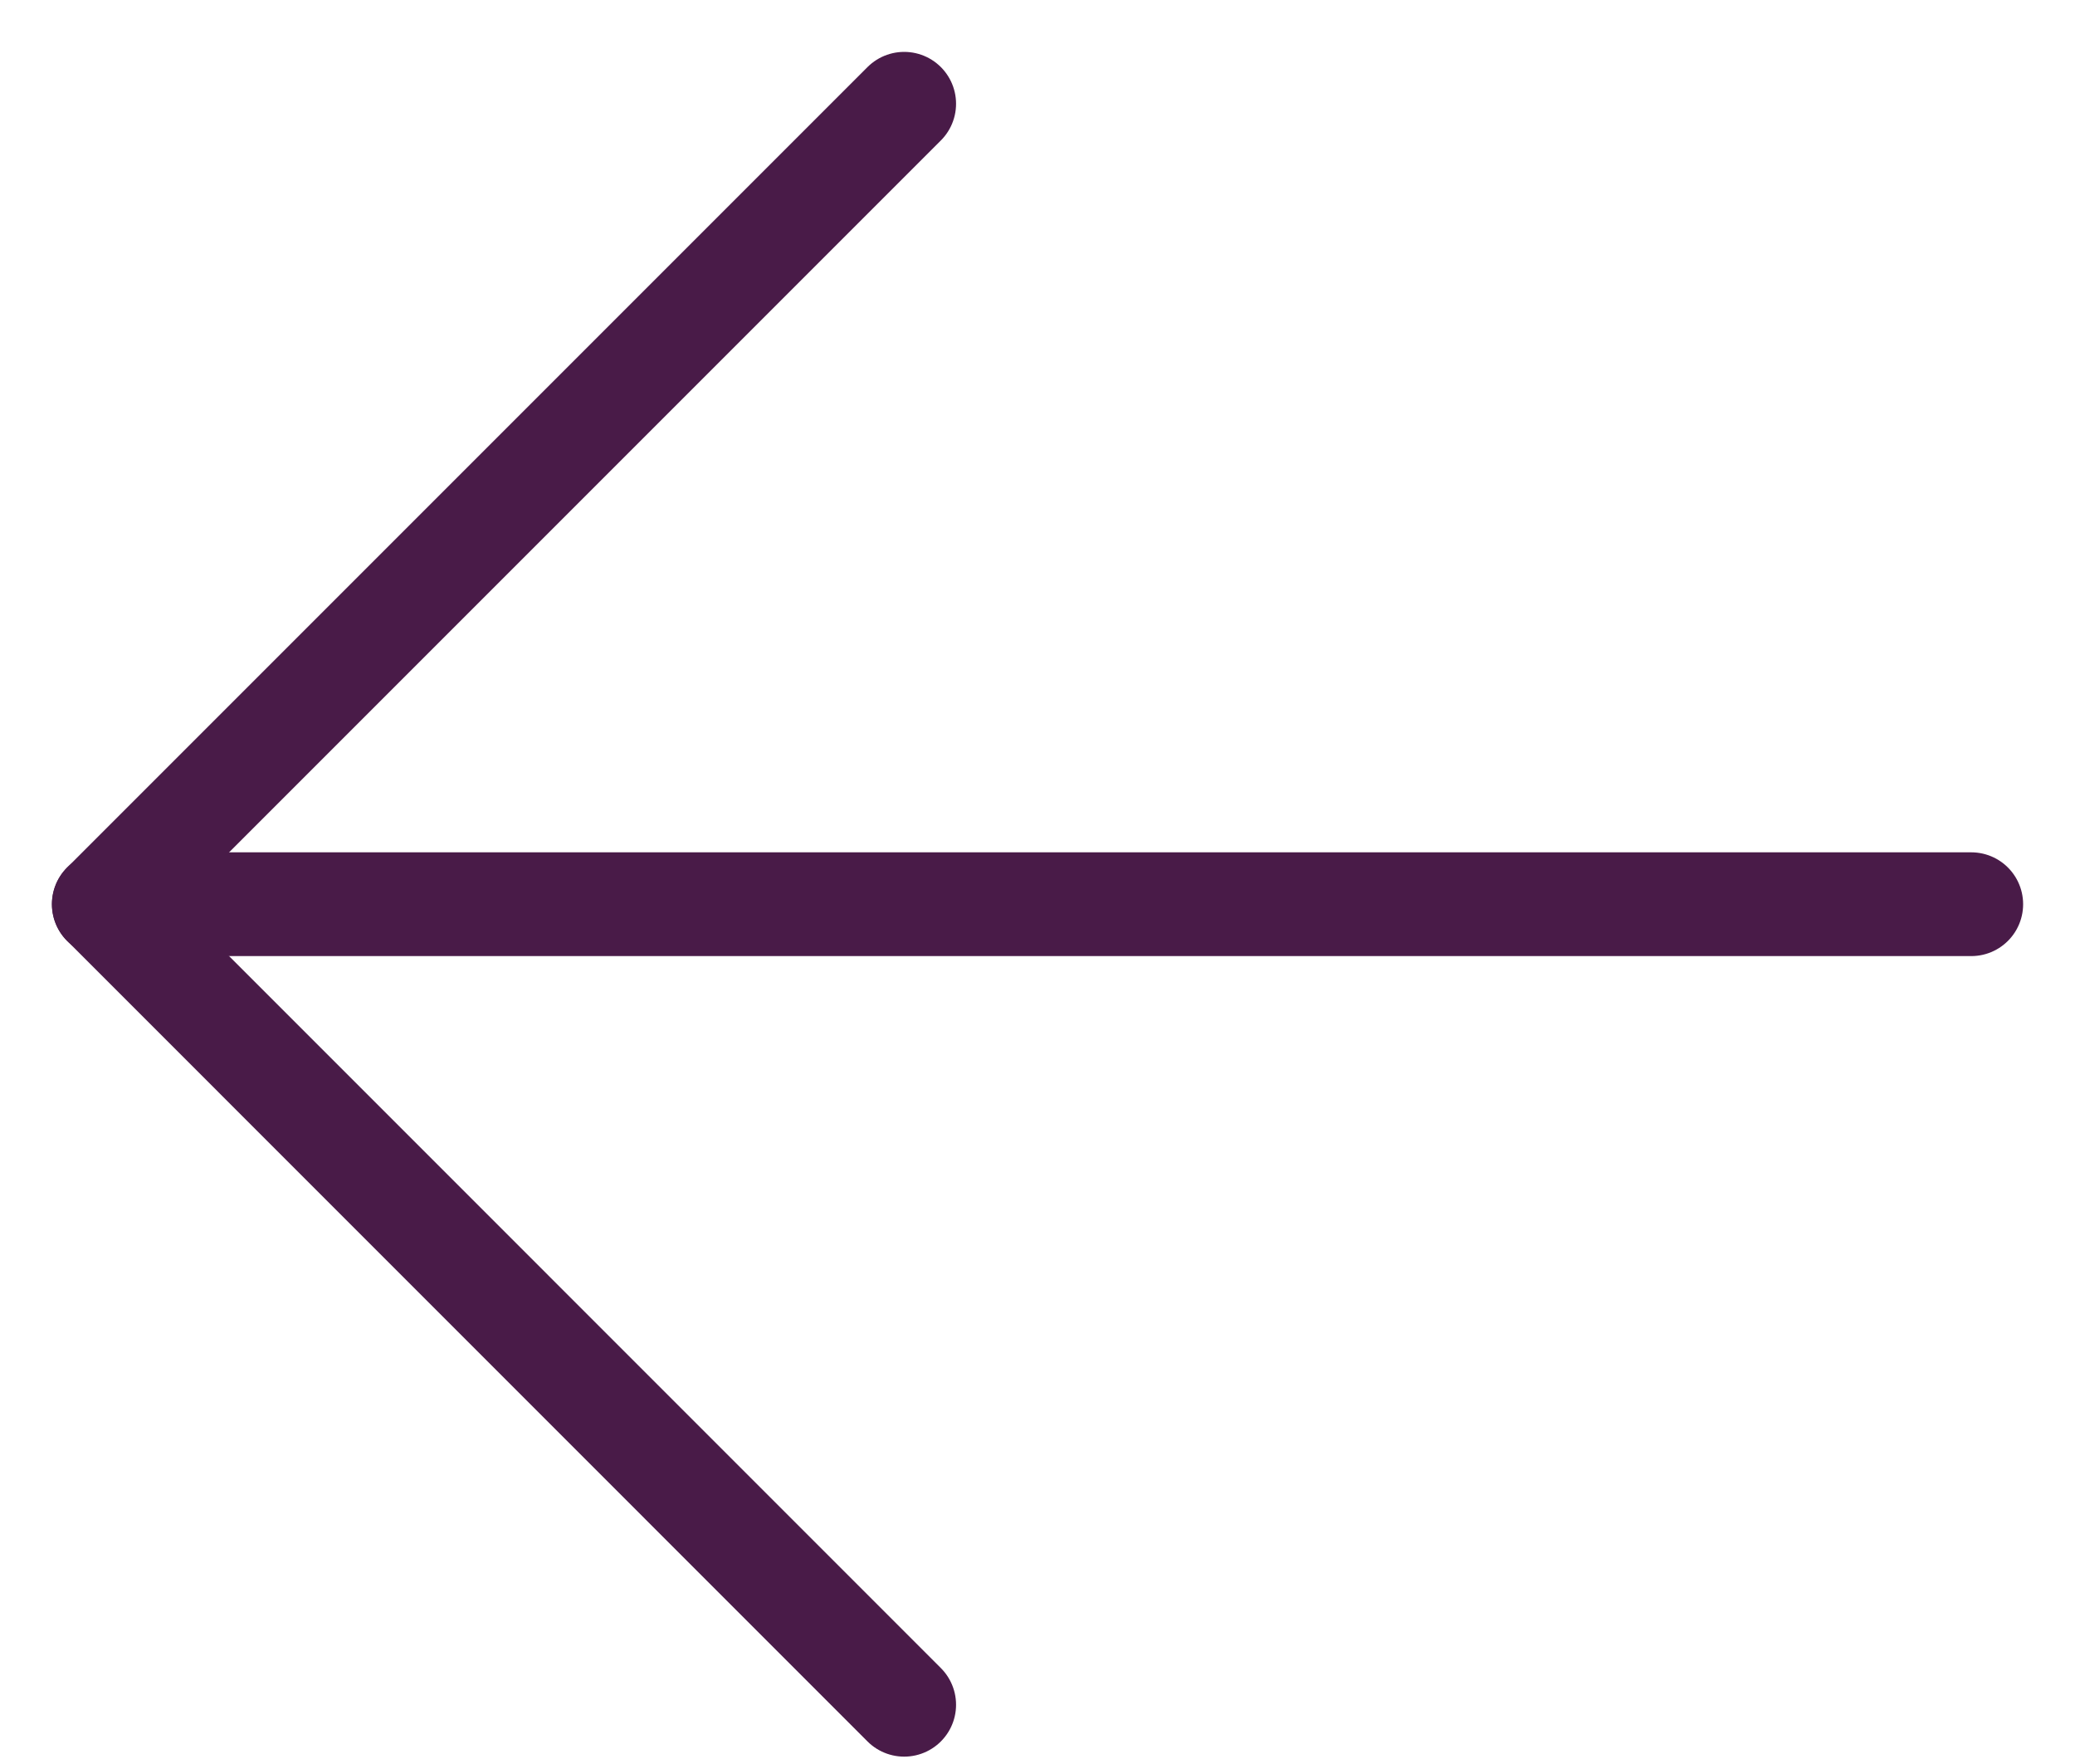
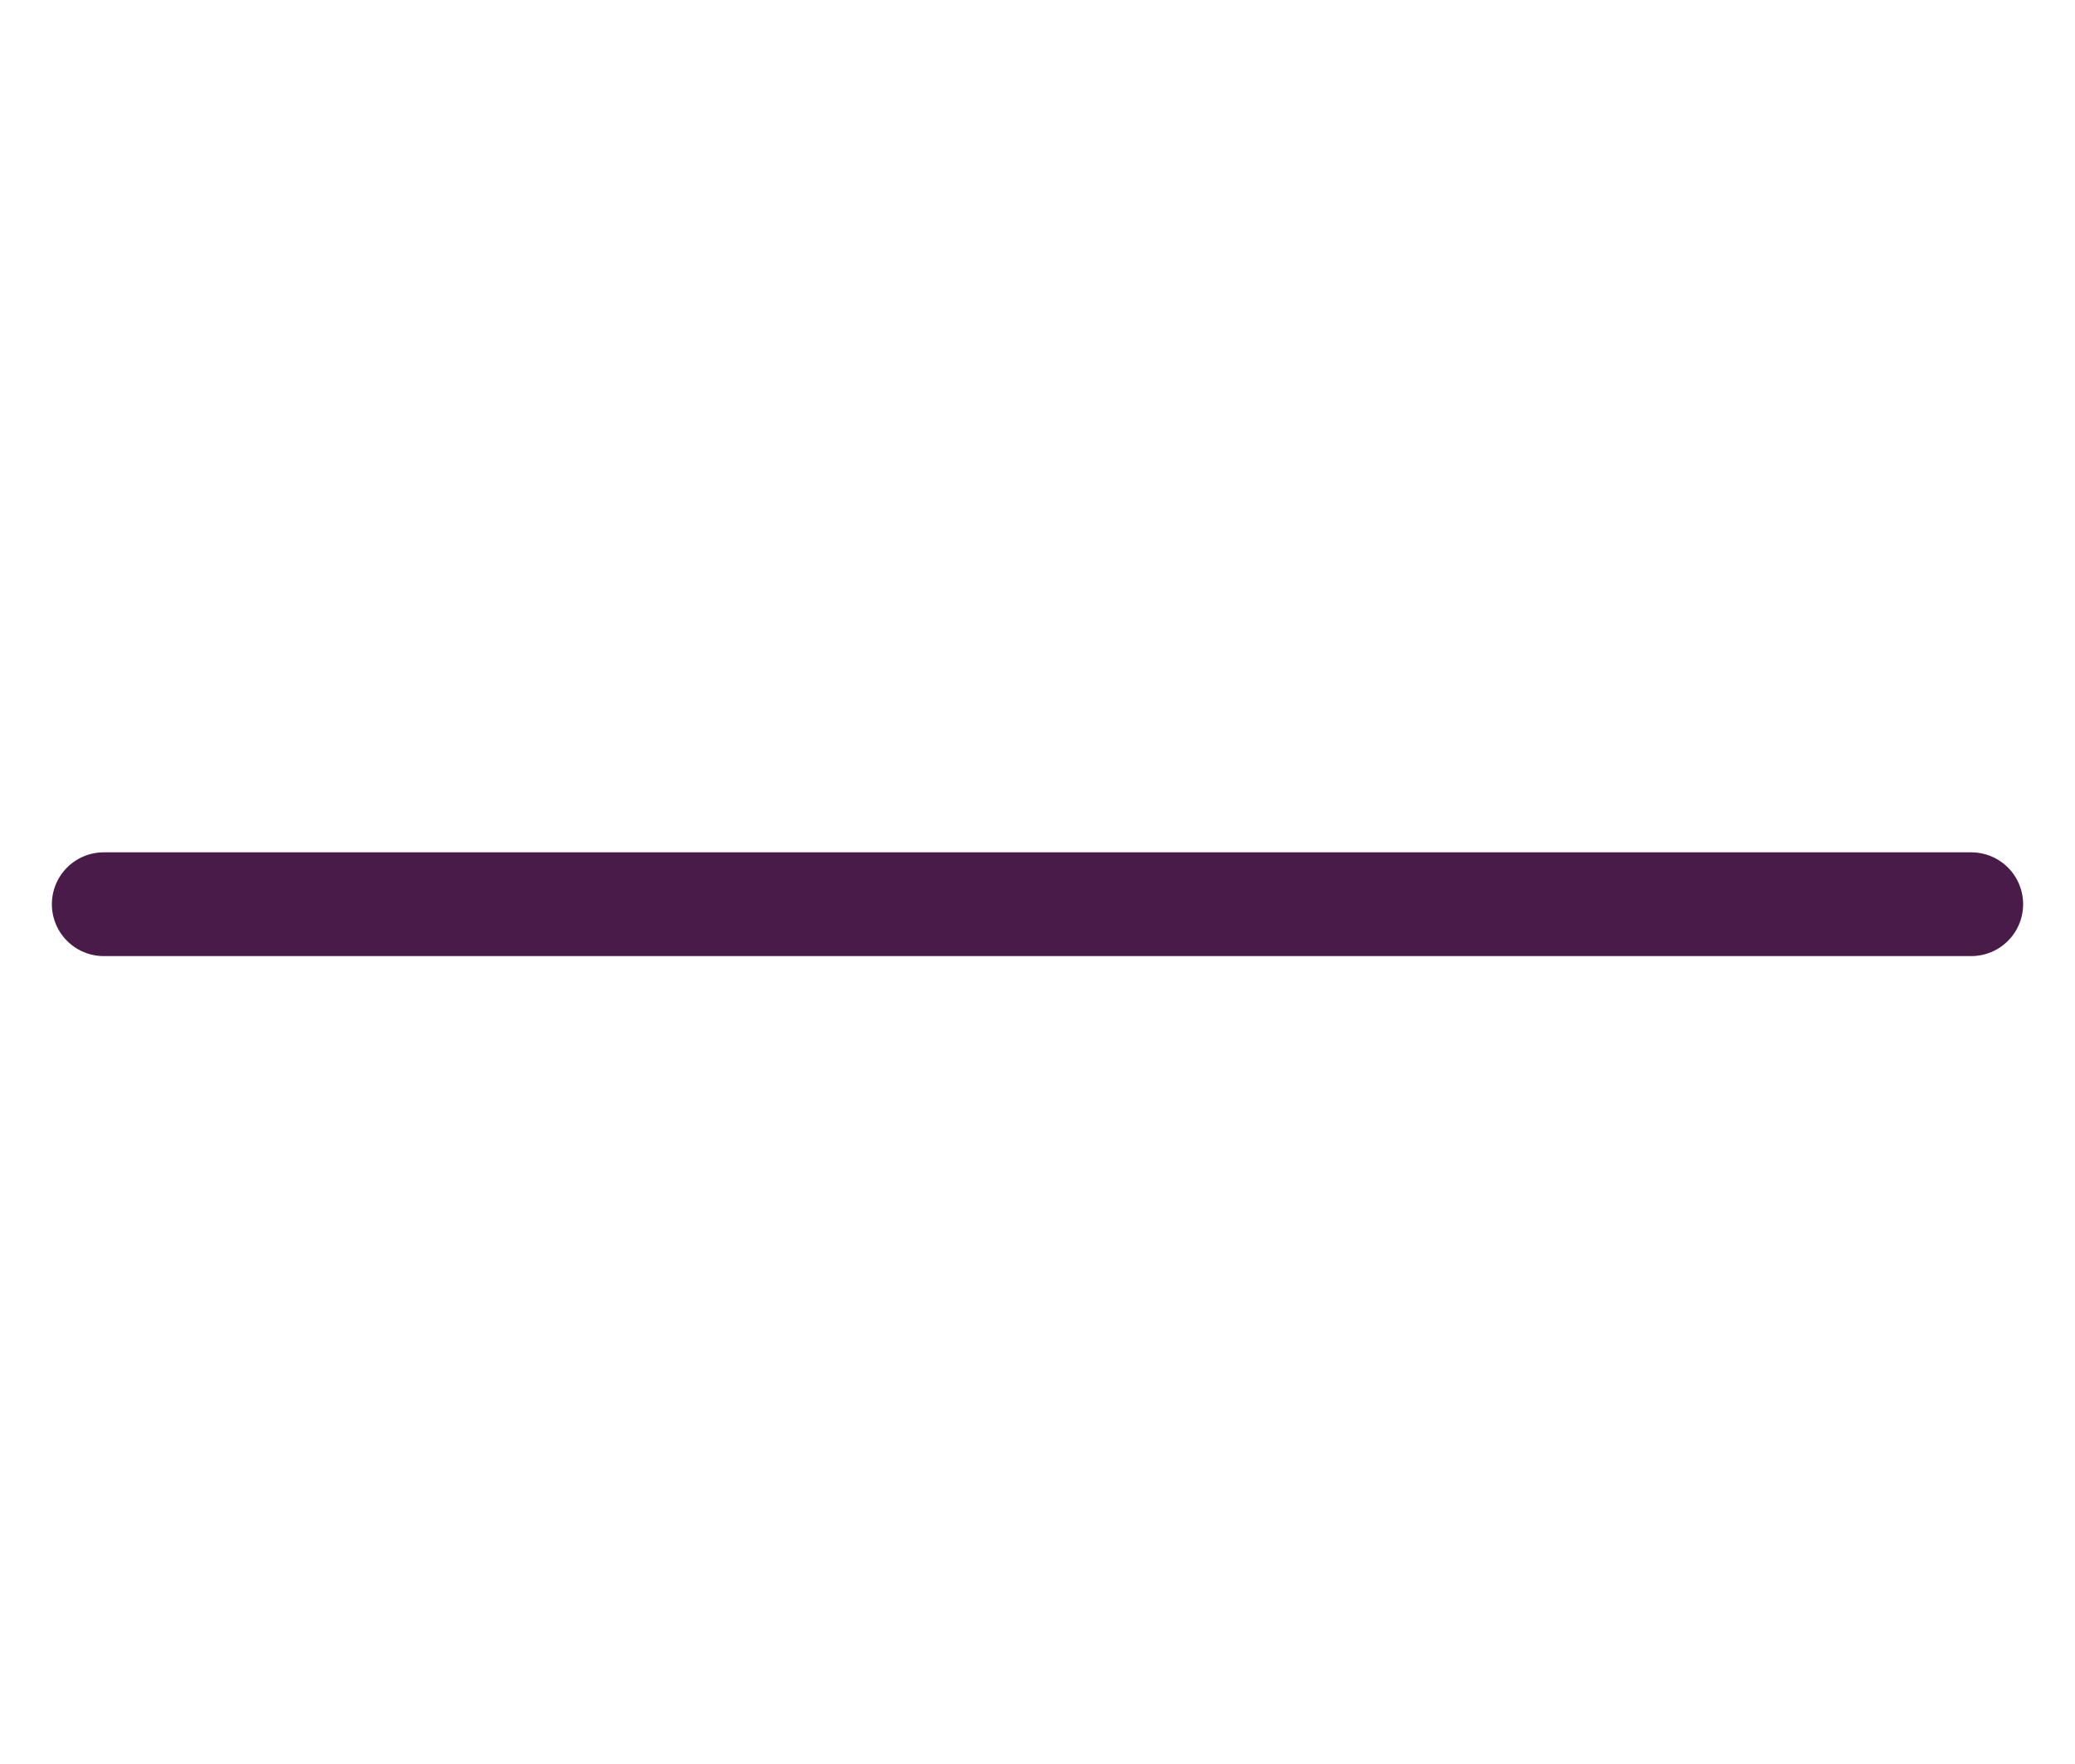
<svg xmlns="http://www.w3.org/2000/svg" width="20" height="17" viewBox="0 0 20 17" fill="none">
  <g id="Arrow">
    <path id="Vector 7" d="M19 8.714L1 8.714" stroke="#491B48" stroke-linecap="round" stroke-linejoin="round" />
-     <path id="Vector 8" d="M8.715 1L1.001 8.714L8.715 16.429" stroke="#491B48" stroke-linecap="round" stroke-linejoin="round" />
  </g>
</svg>